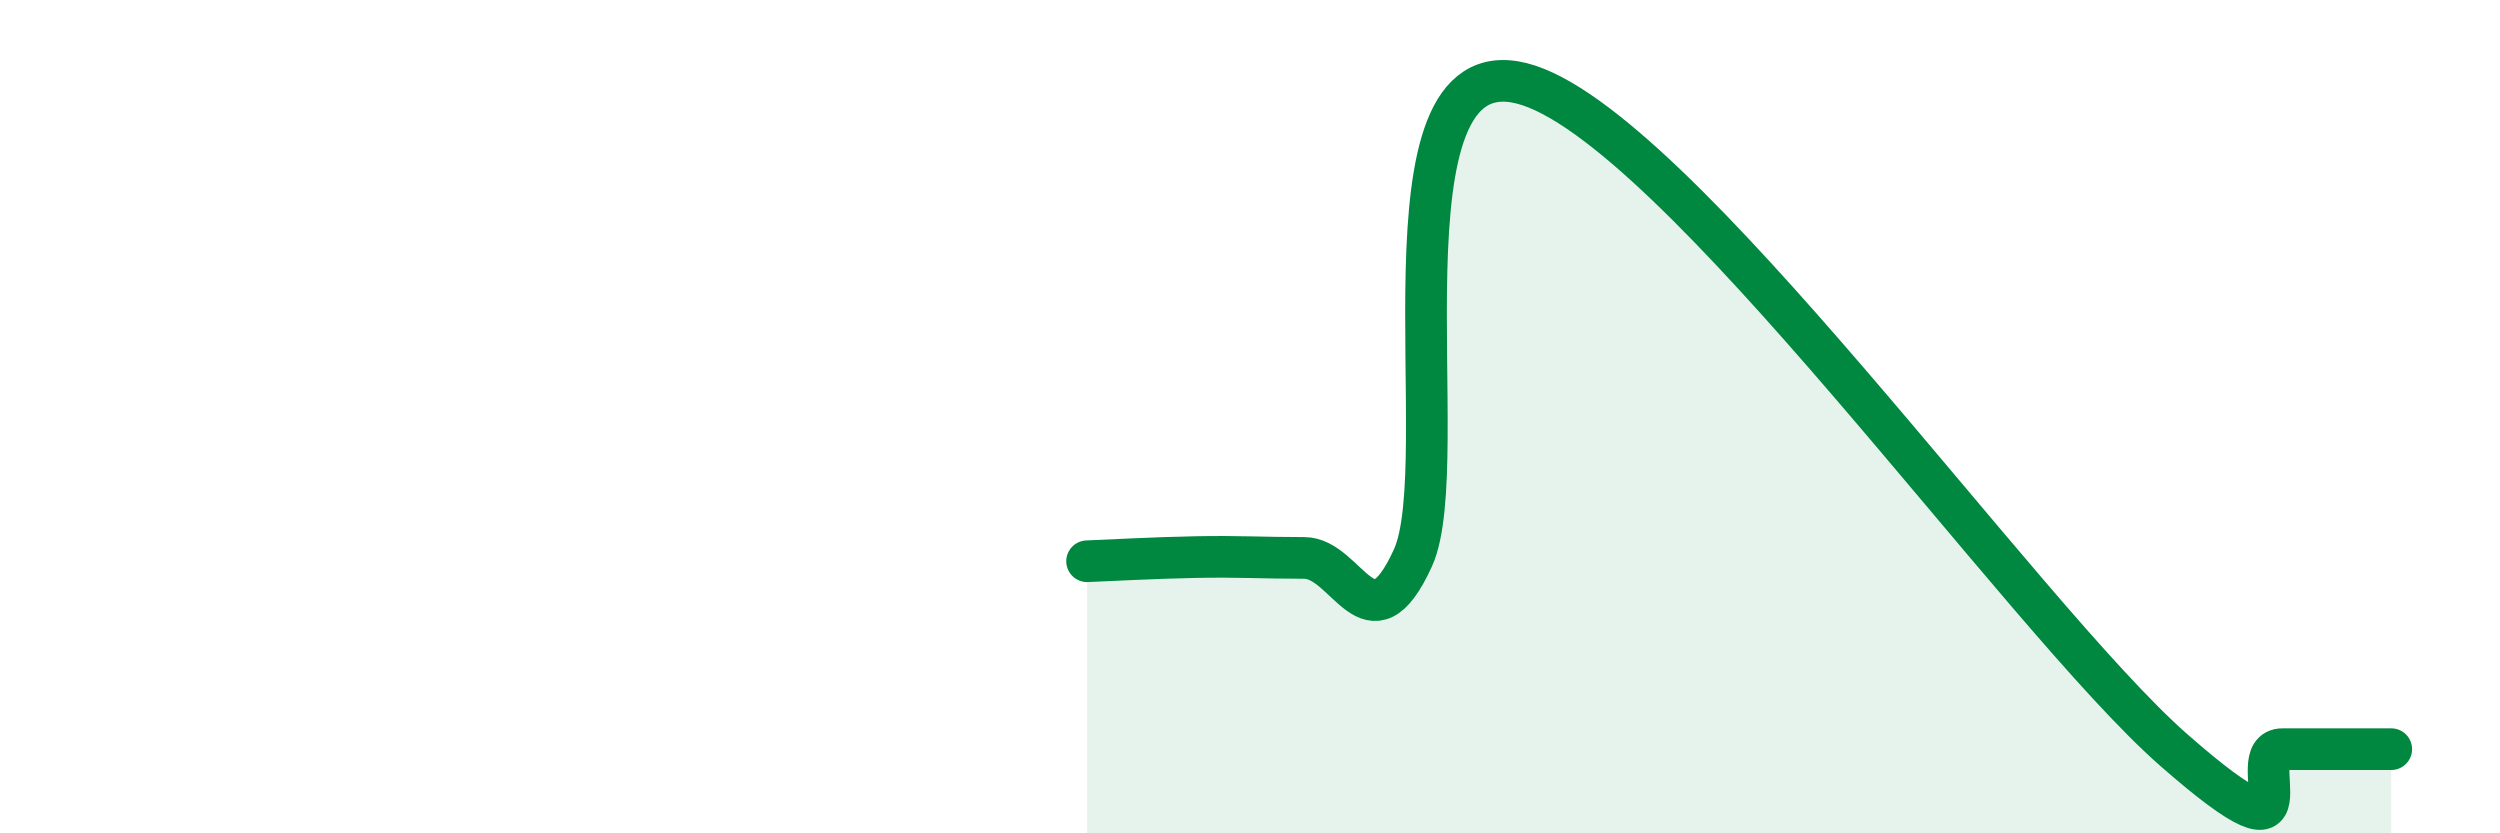
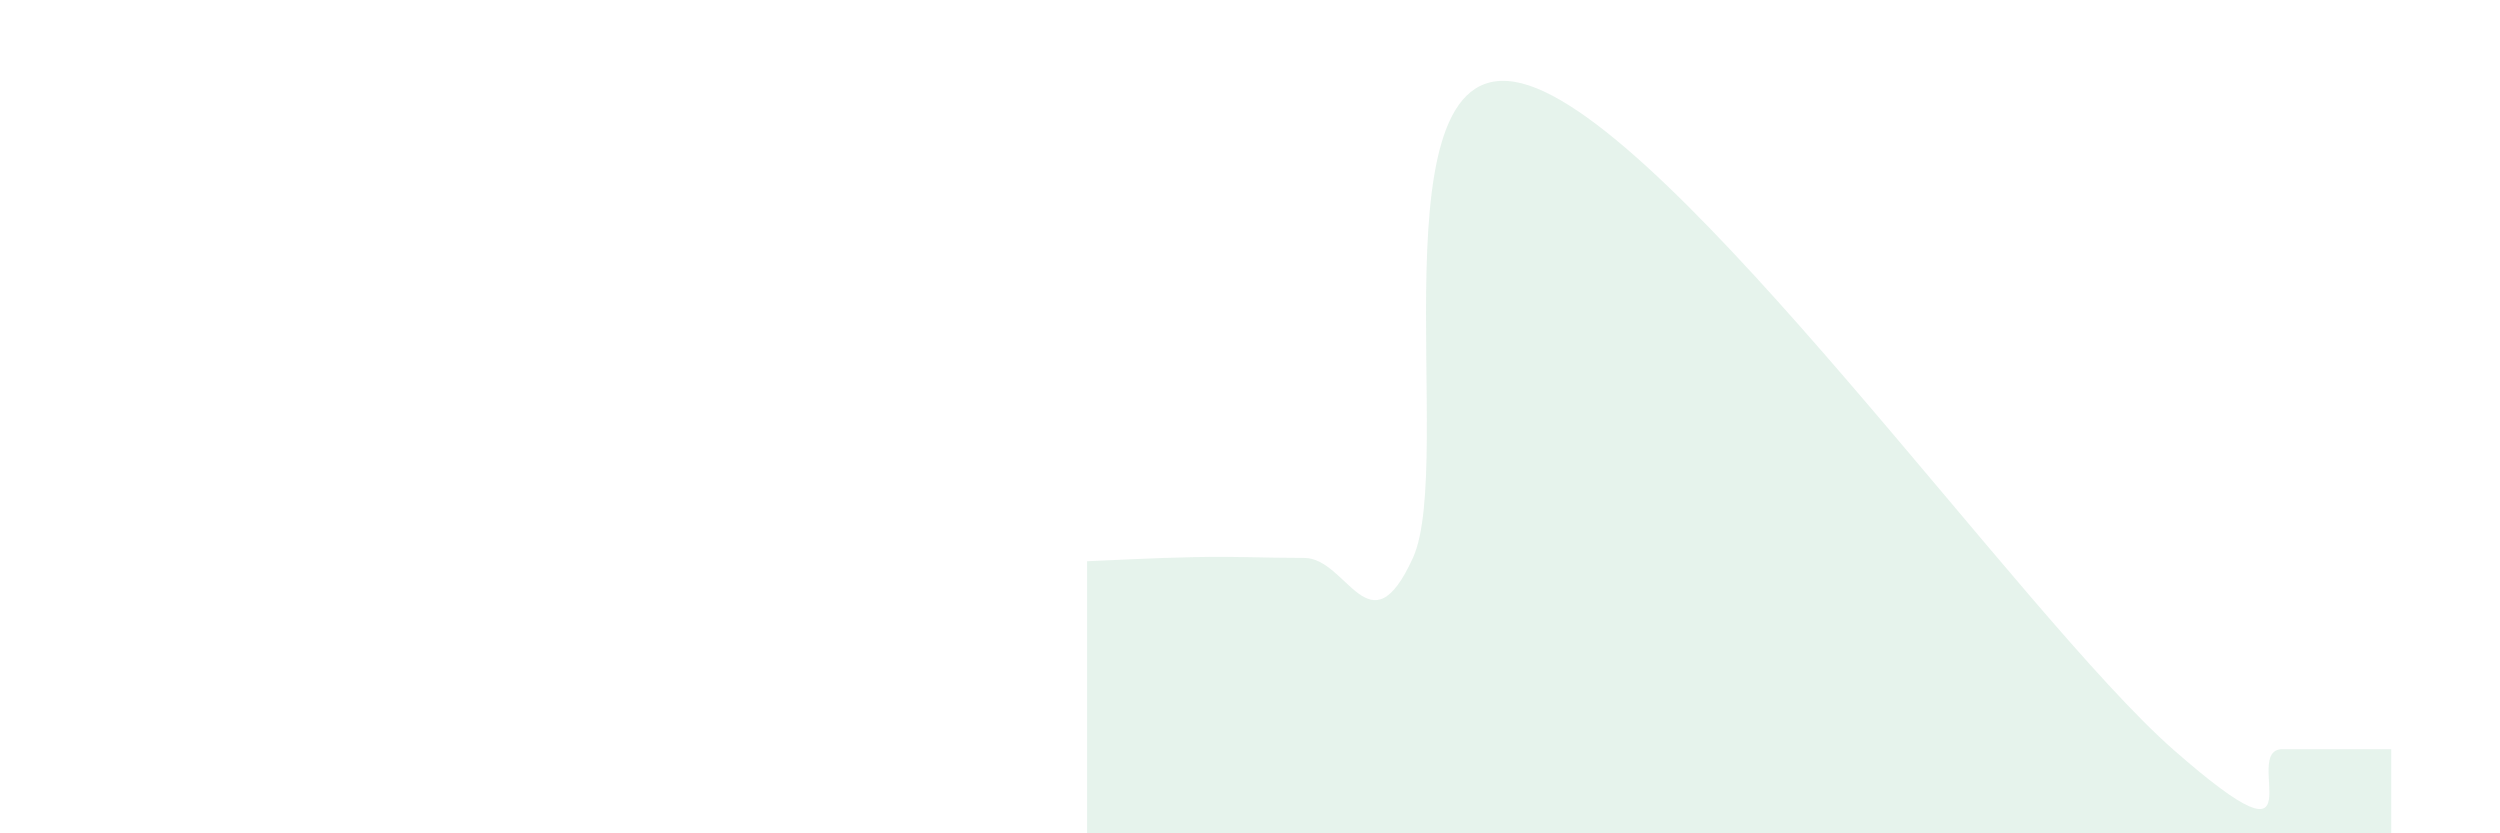
<svg xmlns="http://www.w3.org/2000/svg" width="60" height="20" viewBox="0 0 60 20">
  <path d="M 26.09,13.47 C 26.61,13.45 27.66,13.39 28.7,13.37 C 29.74,13.35 30.26,13.39 31.3,13.39 C 32.34,13.39 32.87,15.67 33.91,13.39 C 34.95,11.11 32.87,1.08 36.52,2 C 40.17,2.92 48.52,14.8 52.17,18 C 55.82,21.2 53.74,17.98 54.78,17.98 C 55.82,17.98 56.87,17.98 57.39,17.98L57.39 20L26.09 20Z" fill="#008740" opacity="0.1" stroke-linecap="round" stroke-linejoin="round" />
-   <path d="M 26.09,13.47 C 26.61,13.45 27.66,13.39 28.7,13.37 C 29.74,13.35 30.26,13.39 31.3,13.39 C 32.34,13.39 32.87,15.67 33.91,13.39 C 34.95,11.11 32.87,1.08 36.52,2 C 40.17,2.92 48.52,14.8 52.17,18 C 55.82,21.2 53.74,17.98 54.78,17.98 C 55.82,17.98 56.87,17.98 57.39,17.98" stroke="#008740" stroke-width="1" fill="none" stroke-linecap="round" stroke-linejoin="round" />
</svg>